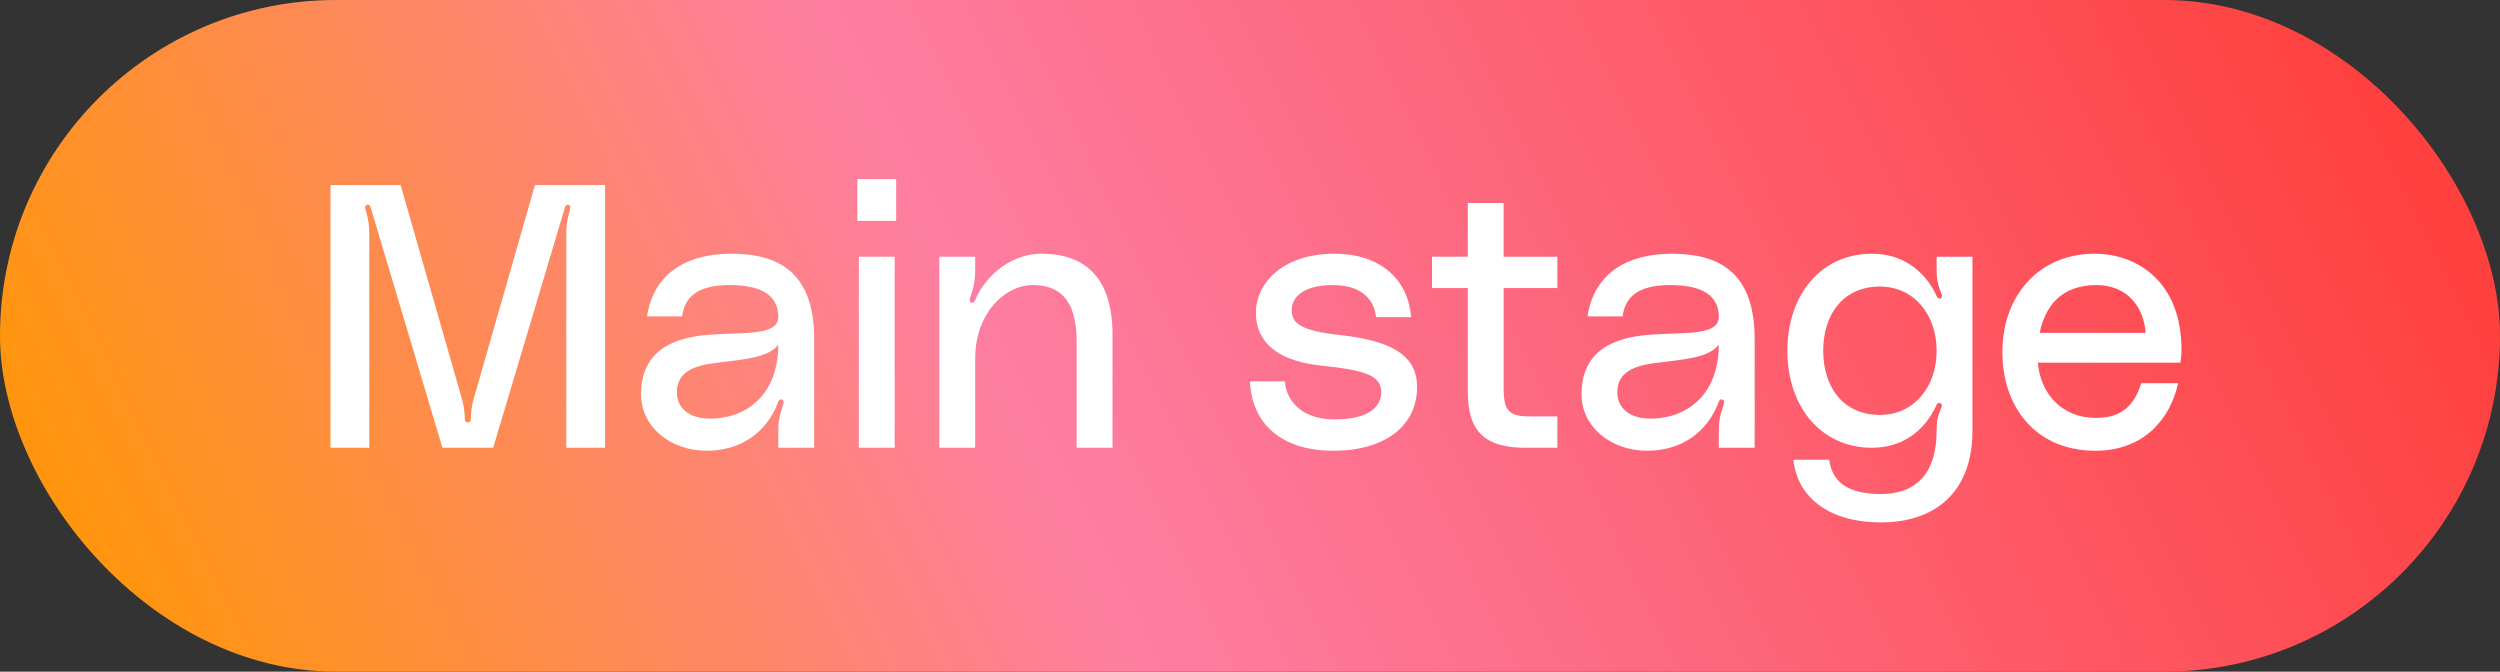
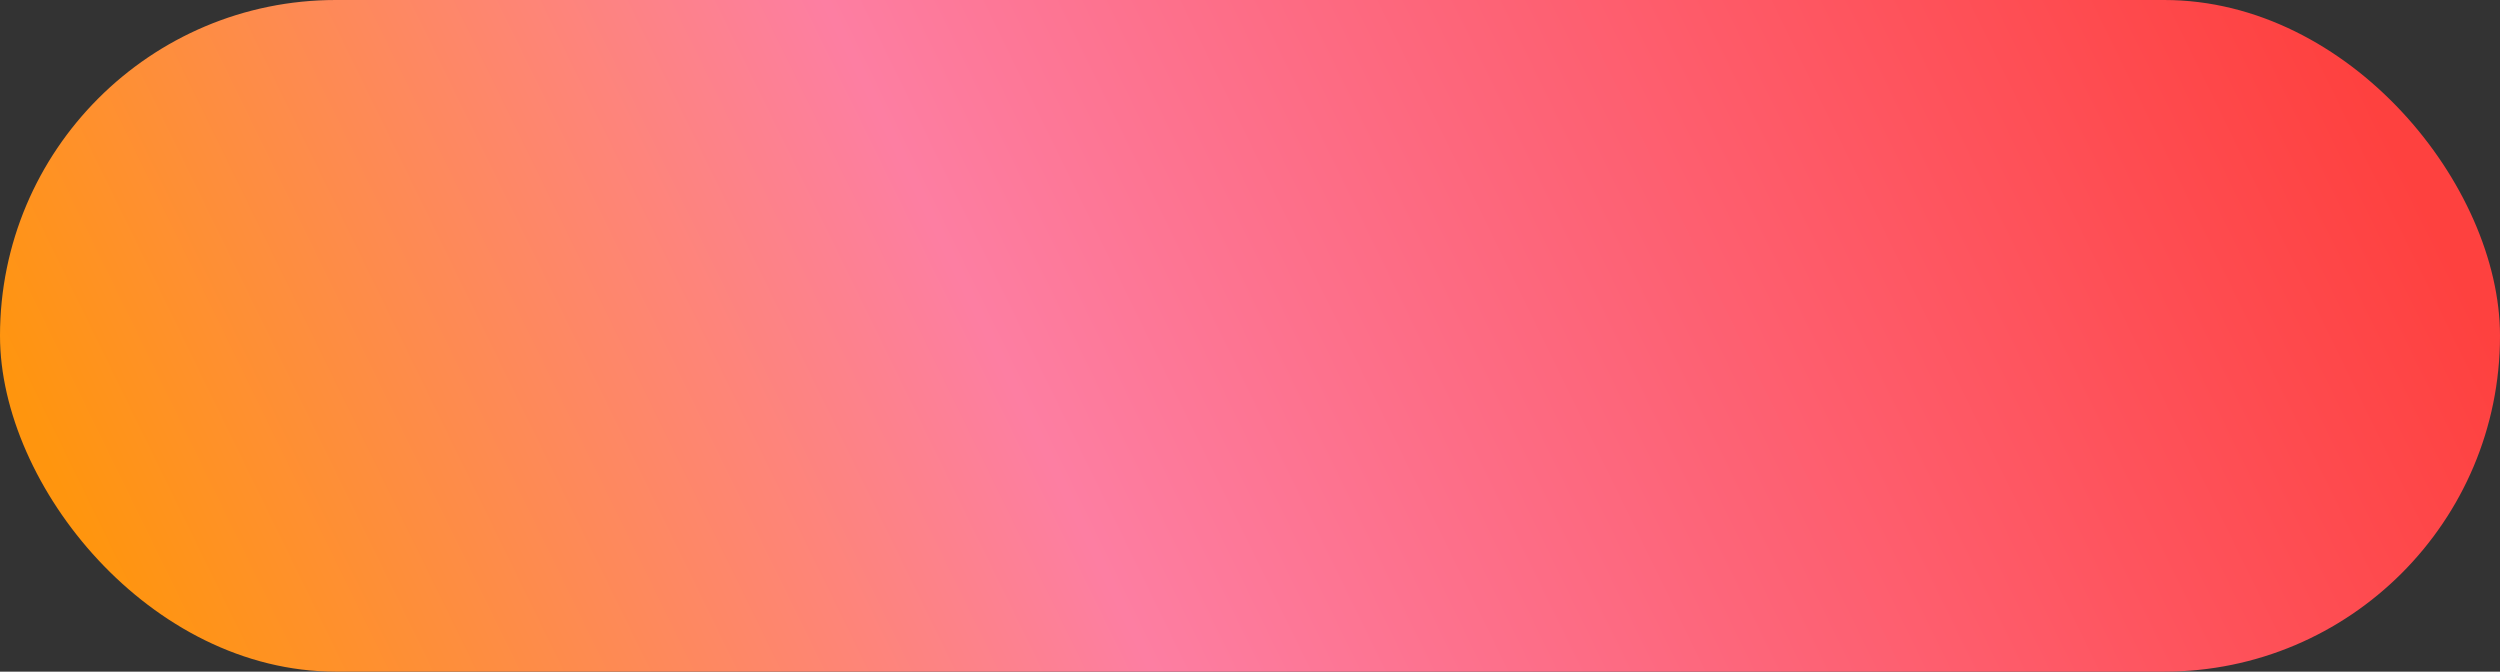
<svg xmlns="http://www.w3.org/2000/svg" width="134" height="36" viewBox="0 0 134 36" fill="none">
  <rect x="0" y="0" width="134" height="36" fill="#333333" stroke="none" />
  <rect width="134" height="36" rx="18" fill="url(#paint0_linear_630_267187)" />
-   <path d="M17.714 24V9.92H21.474L24.754 21.36C24.854 21.72 24.894 21.98 24.914 22.4C24.914 22.52 24.914 22.64 25.074 22.64C25.234 22.64 25.234 22.52 25.234 22.4C25.254 21.98 25.294 21.72 25.394 21.36L28.674 9.92H32.434V24H30.354V12.5C30.354 12.14 30.394 11.8 30.534 11.3C30.574 11.14 30.614 11.02 30.474 10.98C30.354 10.94 30.294 11.06 30.274 11.14L26.434 24H23.714L19.874 11.14C19.854 11.06 19.794 10.94 19.674 10.98C19.534 11.02 19.554 11.14 19.614 11.3C19.754 11.8 19.794 12.14 19.794 12.5V24H17.714ZM34.359 21.14C34.359 18.8 36.079 18.08 38.039 17.94C39.879 17.8 41.739 18.02 41.719 16.96C41.699 16.12 41.219 15.28 39.119 15.28C37.319 15.28 36.699 15.96 36.559 16.96H34.679C35.039 14.62 36.839 13.6 39.199 13.6C41.499 13.6 43.639 14.4 43.639 18.16V24H41.719V23.02C41.719 22.64 41.759 22.34 41.939 21.82C41.979 21.64 42.059 21.48 41.919 21.42C41.759 21.36 41.719 21.52 41.679 21.62C41.099 23.14 39.739 24.16 37.879 24.16C35.939 24.16 34.359 22.88 34.359 21.14ZM41.719 18.48C41.099 19.24 39.719 19.26 38.159 19.48C36.919 19.66 36.279 20.1 36.279 21.04C36.279 21.86 36.959 22.62 38.619 22.4C40.179 22.2 41.699 21.06 41.719 18.48ZM45.954 11.84V9.6H48.034V11.84H45.954ZM46.034 24V13.76H47.954V24H46.034ZM55.83 13.6C58.19 13.6 59.63 14.92 59.63 17.92V24H57.71V18.32C57.71 15.94 56.69 15.28 55.35 15.28C53.87 15.28 52.27 16.78 52.27 19.22V24H50.35V13.76H52.27V14.44C52.27 14.86 52.23 15.28 52.05 15.8C51.99 15.98 51.91 16.18 52.07 16.22C52.19 16.26 52.25 16.12 52.29 16.04C52.69 15.04 53.99 13.6 55.83 13.6ZM66.996 20.44H68.876C68.895 21.22 69.535 22.48 71.535 22.48C73.496 22.48 74.035 21.7 74.035 21.04C74.035 20.12 73.175 19.84 70.835 19.6C68.156 19.32 67.316 18.1 67.316 16.76C67.316 15.22 68.716 13.6 71.516 13.6C74.096 13.6 75.496 15.08 75.635 17H73.755C73.695 16.34 73.255 15.28 71.456 15.28C69.835 15.28 69.236 15.94 69.236 16.62C69.236 17.28 69.615 17.72 71.835 17.96C74.596 18.26 75.956 19.06 75.956 20.74C75.956 22.82 74.255 24.16 71.456 24.16C68.675 24.16 67.096 22.7 66.996 20.44ZM83.474 15.44H80.594V20.8C80.594 21.96 80.834 22.32 81.954 22.32H83.474V24H81.794C79.674 24 78.674 23.22 78.674 21V15.44H76.754V13.76H78.674V10.88H80.594V13.76H83.474V15.44ZM84.769 21.14C84.769 18.8 86.489 18.08 88.449 17.94C90.289 17.8 92.149 18.02 92.129 16.96C92.109 16.12 91.629 15.28 89.529 15.28C87.729 15.28 87.109 15.96 86.969 16.96H85.089C85.449 14.62 87.249 13.6 89.609 13.6C91.909 13.6 94.049 14.4 94.049 18.16V24H92.129V23.02C92.129 22.64 92.169 22.34 92.349 21.82C92.389 21.64 92.469 21.48 92.329 21.42C92.169 21.36 92.129 21.52 92.089 21.62C91.509 23.14 90.149 24.16 88.289 24.16C86.349 24.16 84.769 22.88 84.769 21.14ZM92.129 18.48C91.509 19.24 90.129 19.26 88.569 19.48C87.329 19.66 86.689 20.1 86.689 21.04C86.689 21.86 87.369 22.62 89.029 22.4C90.589 22.2 92.109 21.06 92.129 18.48ZM95.804 18.8C95.804 15.74 97.664 13.6 100.324 13.6C101.964 13.6 103.124 14.48 103.764 15.78C103.784 15.84 103.864 16.04 103.984 16C104.184 15.94 104.044 15.72 103.984 15.54C103.844 15.18 103.804 14.92 103.804 14.44V13.76H105.724V23.08C105.724 26.4 103.704 28 100.824 28C97.804 28 96.304 26.46 96.124 24.64H98.044C98.164 25.46 98.604 26.48 100.804 26.48C102.744 26.48 103.804 25.34 103.804 23.08C103.804 22.64 103.844 22.36 103.984 22.02C104.064 21.84 104.164 21.66 103.984 21.6C103.844 21.56 103.784 21.72 103.764 21.78C103.104 23.16 101.924 24 100.324 24C97.664 24 95.804 21.86 95.804 18.8ZM100.764 22.24C102.584 22.24 103.804 20.74 103.804 18.8C103.804 16.86 102.584 15.36 100.764 15.36C98.784 15.36 97.724 16.86 97.724 18.8C97.724 20.74 98.784 22.24 100.764 22.24ZM116.928 18.74C116.928 19.02 116.908 19.22 116.868 19.44H109.228C109.368 21.08 110.488 22.4 112.348 22.4C113.728 22.4 114.408 21.72 114.768 20.54H116.748C116.328 22.44 114.928 24.16 112.308 24.16C109.088 24.16 107.328 21.78 107.328 18.88C107.328 15.8 109.327 13.6 112.268 13.6C114.548 13.6 116.928 15.1 116.928 18.74ZM109.327 17.84H115.008C114.888 16.34 113.928 15.28 112.368 15.28C110.448 15.28 109.608 16.46 109.327 17.84Z" fill="white" />
  <defs>
    <linearGradient id="paint0_linear_630_267187" x1="3.131" y1="25.932" x2="176.41" y2="-58.789" gradientUnits="userSpaceOnUse">
      <stop stop-color="#FF950E" />
      <stop offset="0.25" stop-color="#FD7EA2" />
      <stop offset="0.625" stop-color="#FE413F" />
      <stop offset="1" stop-color="#FE413F" />
    </linearGradient>
  </defs>
</svg>